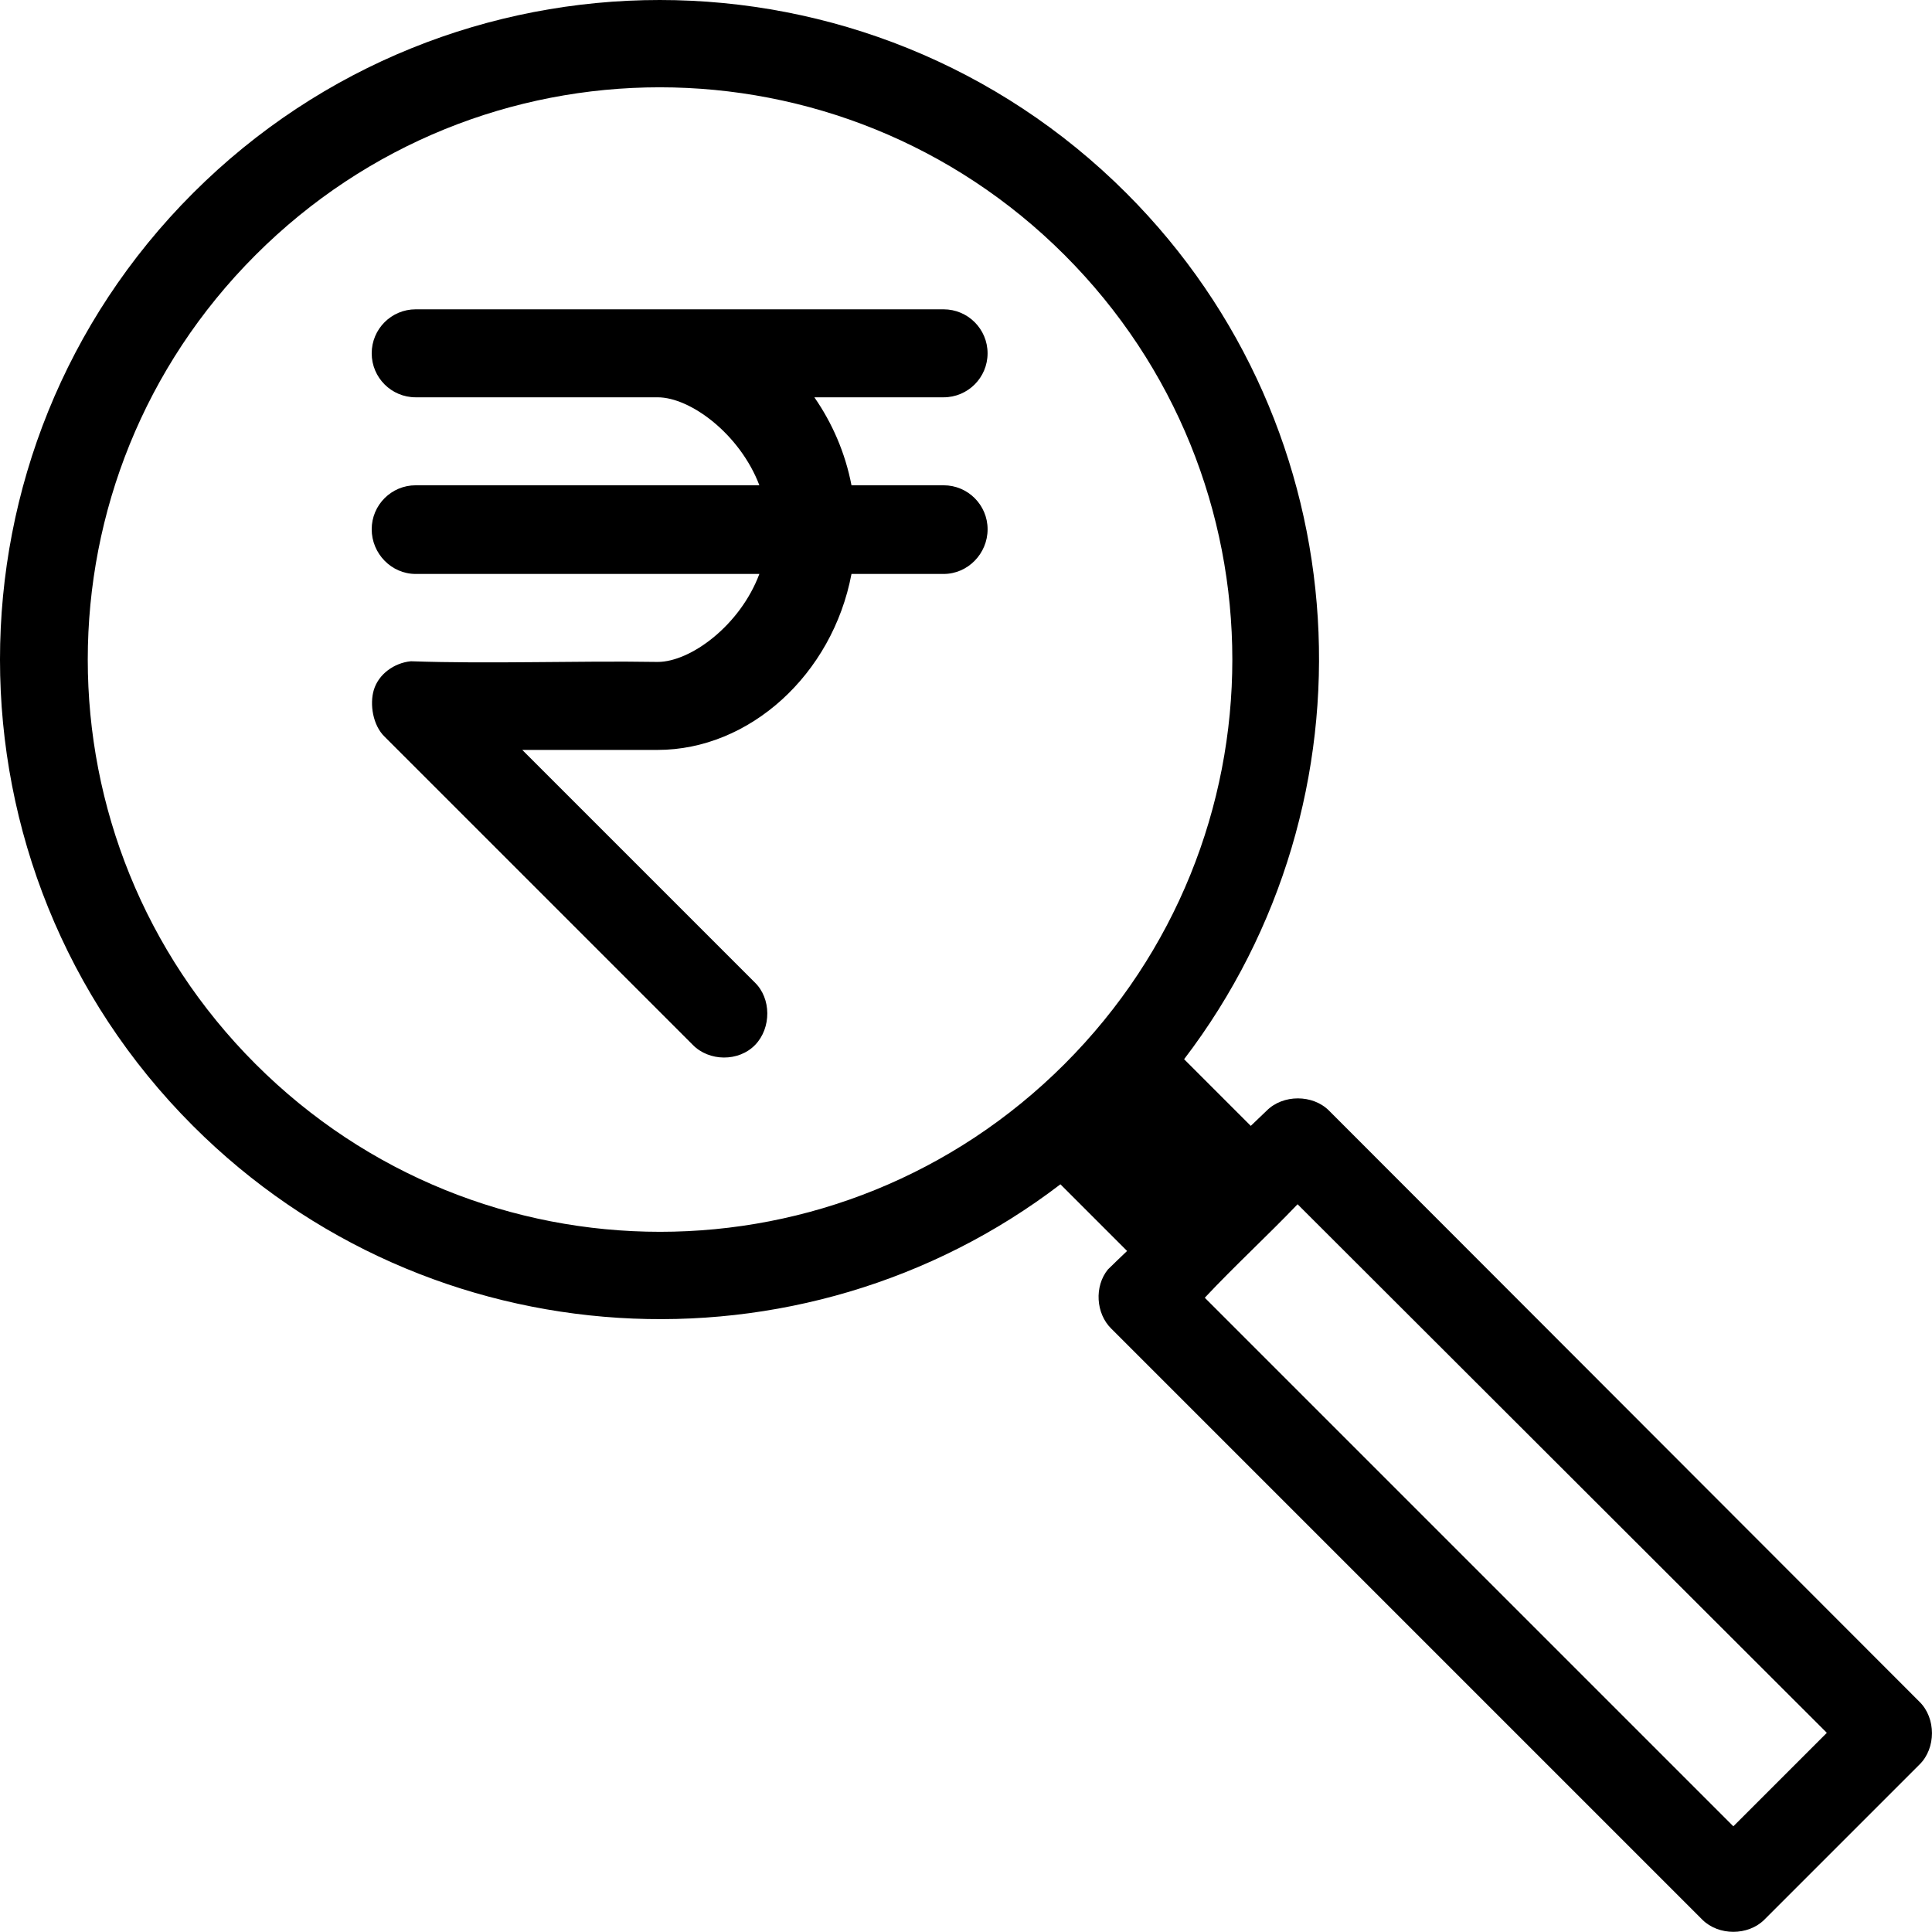
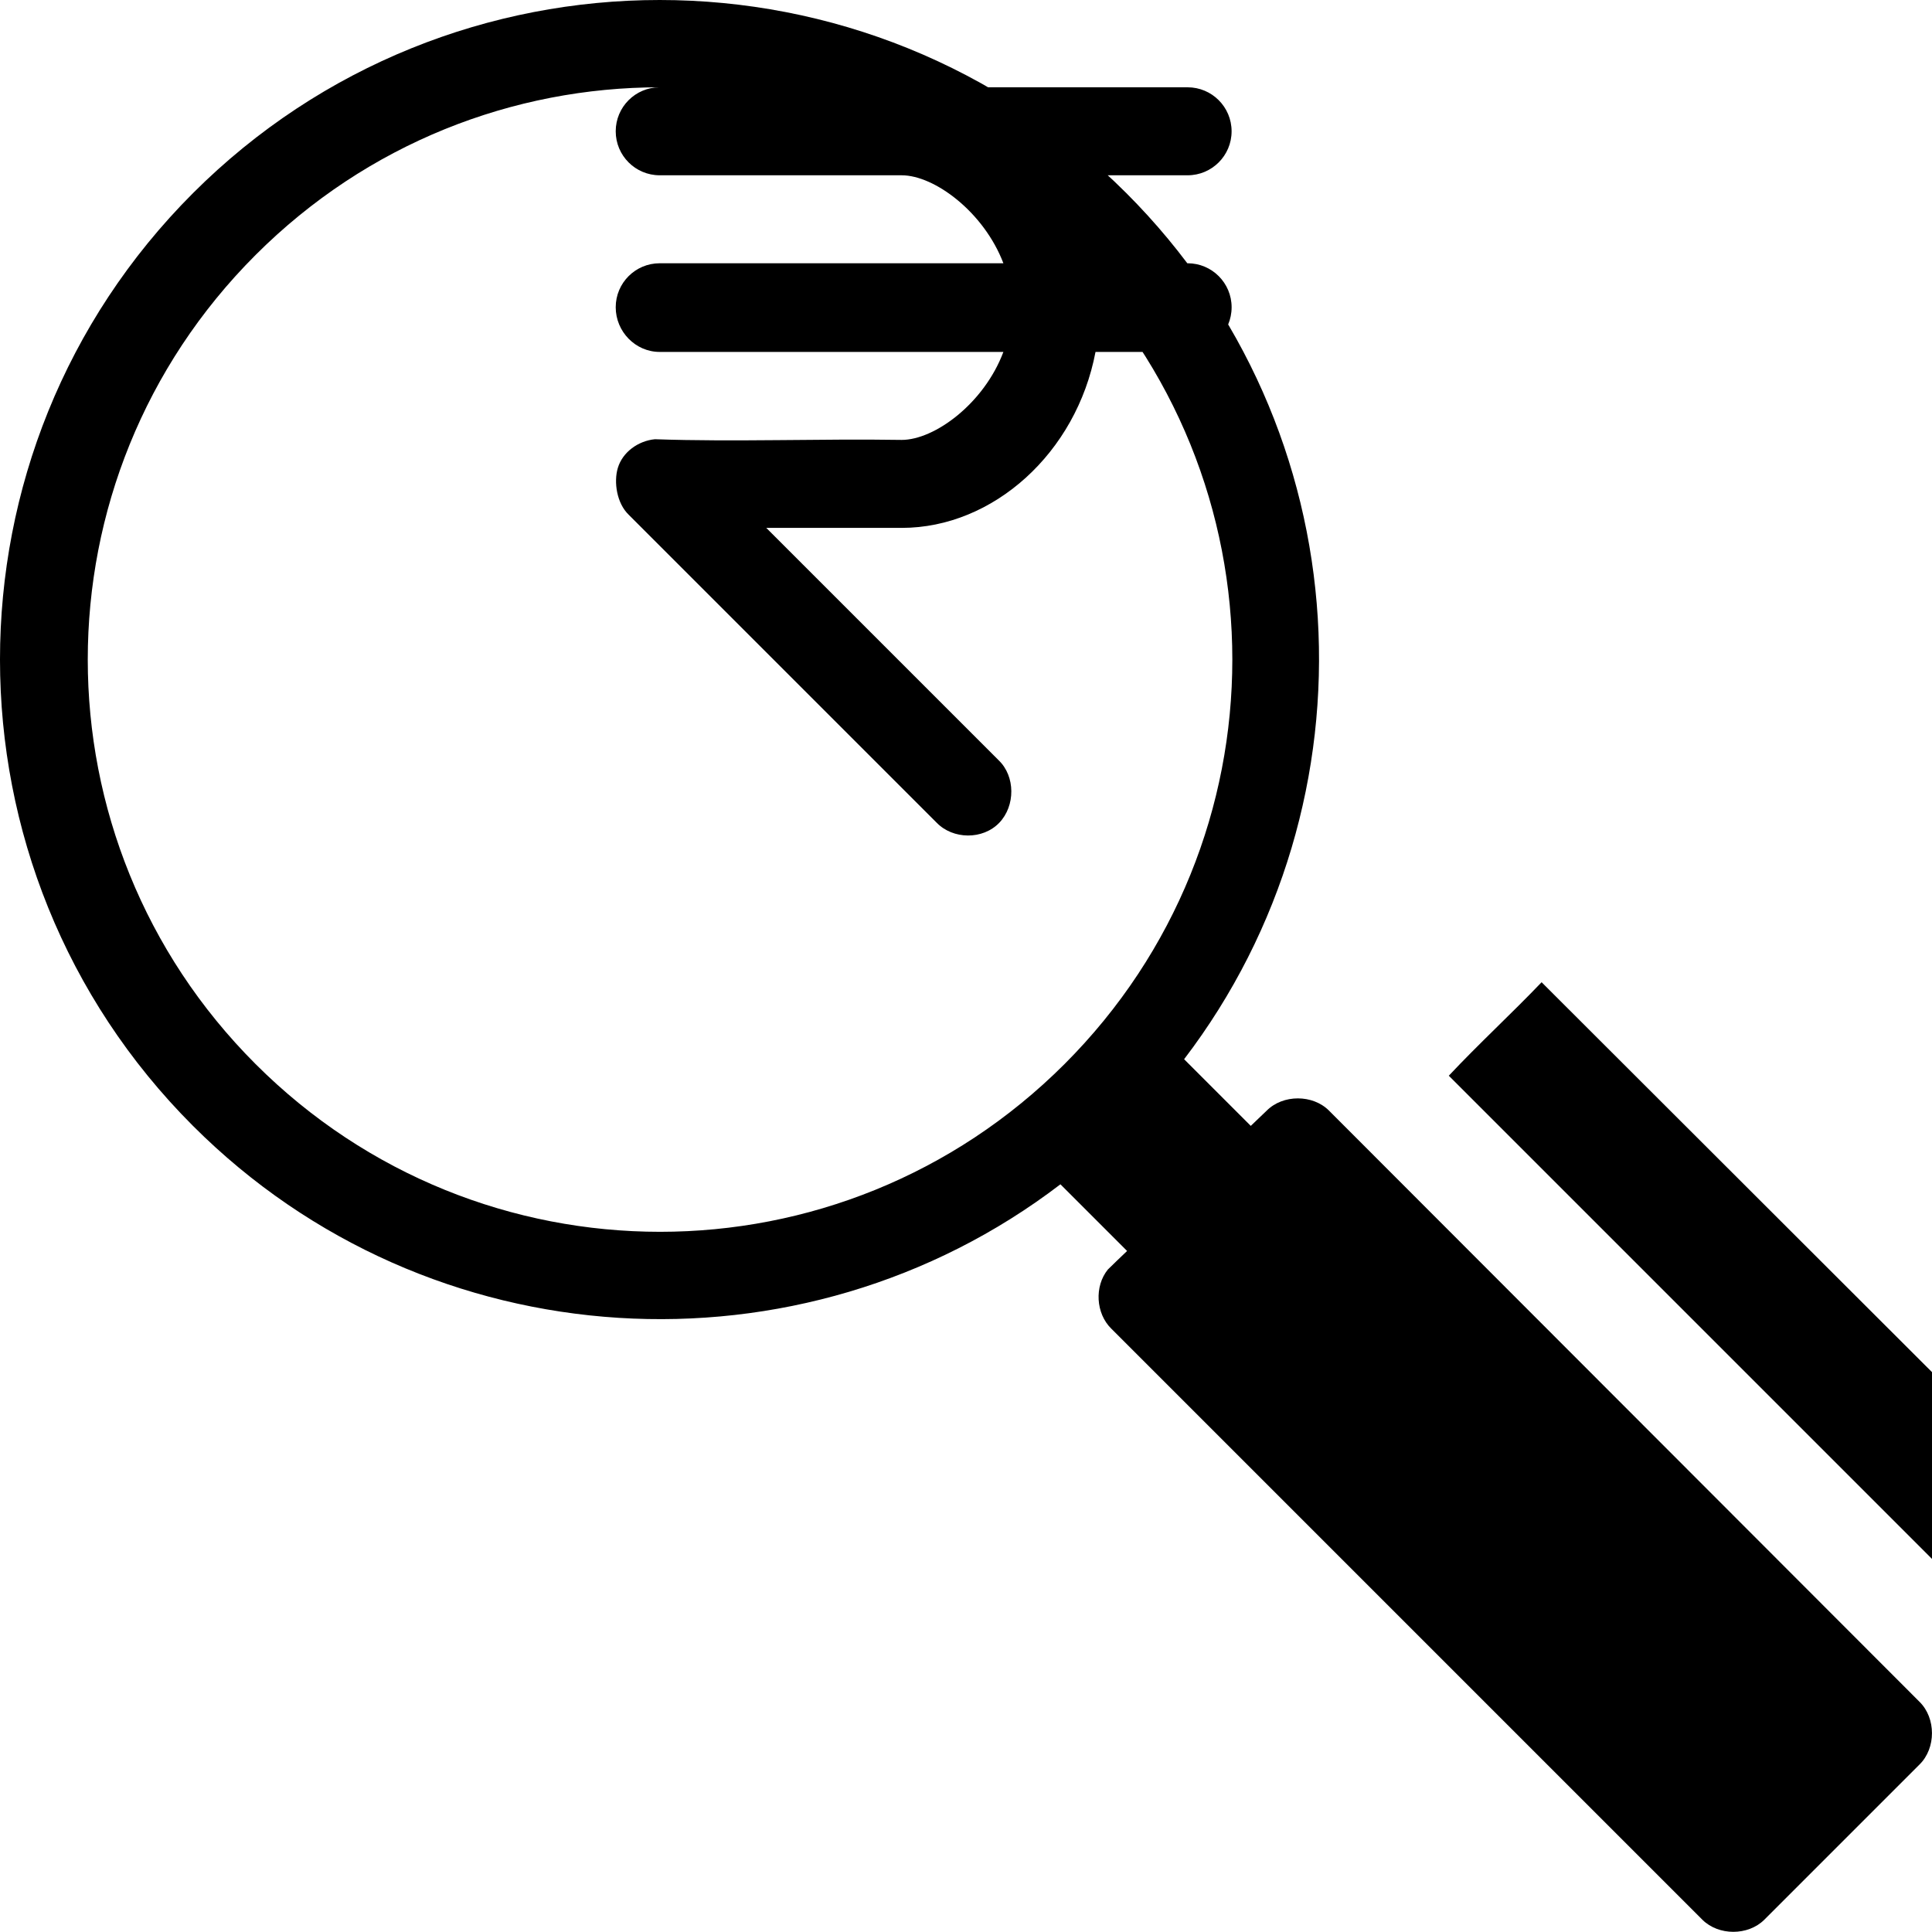
<svg xmlns="http://www.w3.org/2000/svg" xmlns:ns1="http://sodipodi.sourceforge.net/DTD/sodipodi-0.dtd" xmlns:ns2="http://www.inkscape.org/namespaces/inkscape" version="1.1" x="0px" y="0px" viewBox="0 0 87.836 87.83" id="svg1198" ns1:docname="rupee-audit.svg" width="87.836" height="87.83" ns2:version="1.2.2 (b0a8486541, 2022-12-01)">
  <defs id="defs1202" />
  <ns1:namedview id="namedview1200" pagecolor="#ffffff" bordercolor="#000000" borderopacity="0.25" ns2:showpageshadow="2" ns2:pageopacity="0.0" ns2:pagecheckerboard="0" ns2:deskcolor="#d1d1d1" showgrid="false" ns2:zoom="6.36" ns2:cx="43.789308" ns2:cy="43.789308" ns2:window-width="1920" ns2:window-height="1011" ns2:window-x="0" ns2:window-y="0" ns2:window-maximized="1" ns2:current-layer="svg1198" />
  <g transform="translate(-6.082,-958.447)" id="g1192">
-     <path style="color:#000000;text-indent:0;text-transform:none;direction:ltr;baseline-shift:baseline;enable-background:accumulate" d="m 36.075,958.447 c -7.682,0 -15.369,2.932 -21.219,8.781 -11.699,11.699 -11.699,30.707 0,42.406 10.742,10.743 27.683,11.642 39.437,2.656 l 3.031,3.031 c -0.291,0.272 -0.6,0.577 -0.875,0.844 -0.619,0.765 -0.547,1.999 0.156,2.687 l 26.875,26.875 c 0.739,0.731 2.073,0.731 2.812,0 l 7.062,-7.062 c 0.75,-0.742 0.75,-2.102 0,-2.844 l -26.844,-26.875 c -0.742,-0.75 -2.102,-0.75 -2.844,0 l -0.719,0.688 -3.031,-3.031 c 8.969,-11.749 8.111,-28.639 -2.625,-39.375 -5.85,-5.849 -13.537,-8.781 -21.219,-8.781 z m 0,3.969 c 6.65,0 13.321,2.54 18.406,7.625 10.17,10.17 10.17,26.611 0,36.781 -10.17,10.17 -26.611,10.171 -36.781,0 -10.171,-10.17 -10.17,-26.611 0,-36.781 5.085,-5.085 11.725,-7.625 18.375,-7.625 z m -11.094,10.094 c -1.105,0 -2,0.895 -2,2 0,1.105 0.895,2 2,2 h 11 c 1.49,0 3.738,1.671 4.625,4 h -15.625 c -1.105,0 -2,0.895 -2,2 0,1.105 0.895,2.031 2,2.031 h 15.625 c -0.879,2.344 -3.129,4 -4.625,4 -3.705,-0.06 -7.569,0.097 -11.219,-0.031 -0.757,0.074 -1.472,0.583 -1.687,1.312 -0.188,0.634 -0.05,1.599 0.5,2.125 l 14,14 c 0.739,0.76 2.09,0.785 2.844,0 0.734,-0.765 0.737,-2.113 -0.031,-2.844 l -10.562,-10.562 h 6.156 c 4.17,0 7.946,-3.42 8.812,-8 h 4.188 c 1.105,0 2,-0.926 2,-2.031 0,-1.105 -0.895,-2 -2,-2 h -4.188 c -0.284,-1.48 -0.881,-2.839 -1.688,-4 h 5.875 c 1.105,0 2,-0.895 2,-2 0,-1.105 -0.895,-2 -2,-2 -8,-10e-5 -16,2e-4 -24,0 z m 40.094,40.687 24.062,24.031 -4.25,4.25 -24.031,-24.031 c 1.366,-1.456 2.839,-2.807 4.219,-4.25 z" fill="#000000" fill-opacity="1" stroke="none" marker="none" visibility="visible" display="inline" overflow="visible" id="path1190" />
+     <path style="color:#000000;text-indent:0;text-transform:none;direction:ltr;baseline-shift:baseline;enable-background:accumulate" d="m 36.075,958.447 c -7.682,0 -15.369,2.932 -21.219,8.781 -11.699,11.699 -11.699,30.707 0,42.406 10.742,10.743 27.683,11.642 39.437,2.656 l 3.031,3.031 c -0.291,0.272 -0.6,0.577 -0.875,0.844 -0.619,0.765 -0.547,1.999 0.156,2.687 l 26.875,26.875 c 0.739,0.731 2.073,0.731 2.812,0 l 7.062,-7.062 c 0.75,-0.742 0.75,-2.102 0,-2.844 l -26.844,-26.875 c -0.742,-0.75 -2.102,-0.75 -2.844,0 l -0.719,0.688 -3.031,-3.031 c 8.969,-11.749 8.111,-28.639 -2.625,-39.375 -5.85,-5.849 -13.537,-8.781 -21.219,-8.781 z m 0,3.969 c 6.65,0 13.321,2.54 18.406,7.625 10.17,10.17 10.17,26.611 0,36.781 -10.17,10.17 -26.611,10.171 -36.781,0 -10.171,-10.17 -10.17,-26.611 0,-36.781 5.085,-5.085 11.725,-7.625 18.375,-7.625 z c -1.105,0 -2,0.895 -2,2 0,1.105 0.895,2 2,2 h 11 c 1.49,0 3.738,1.671 4.625,4 h -15.625 c -1.105,0 -2,0.895 -2,2 0,1.105 0.895,2.031 2,2.031 h 15.625 c -0.879,2.344 -3.129,4 -4.625,4 -3.705,-0.06 -7.569,0.097 -11.219,-0.031 -0.757,0.074 -1.472,0.583 -1.687,1.312 -0.188,0.634 -0.05,1.599 0.5,2.125 l 14,14 c 0.739,0.76 2.09,0.785 2.844,0 0.734,-0.765 0.737,-2.113 -0.031,-2.844 l -10.562,-10.562 h 6.156 c 4.17,0 7.946,-3.42 8.812,-8 h 4.188 c 1.105,0 2,-0.926 2,-2.031 0,-1.105 -0.895,-2 -2,-2 h -4.188 c -0.284,-1.48 -0.881,-2.839 -1.688,-4 h 5.875 c 1.105,0 2,-0.895 2,-2 0,-1.105 -0.895,-2 -2,-2 -8,-10e-5 -16,2e-4 -24,0 z m 40.094,40.687 24.062,24.031 -4.25,4.25 -24.031,-24.031 c 1.366,-1.456 2.839,-2.807 4.219,-4.25 z" fill="#000000" fill-opacity="1" stroke="none" marker="none" visibility="visible" display="inline" overflow="visible" id="path1190" />
  </g>
</svg>